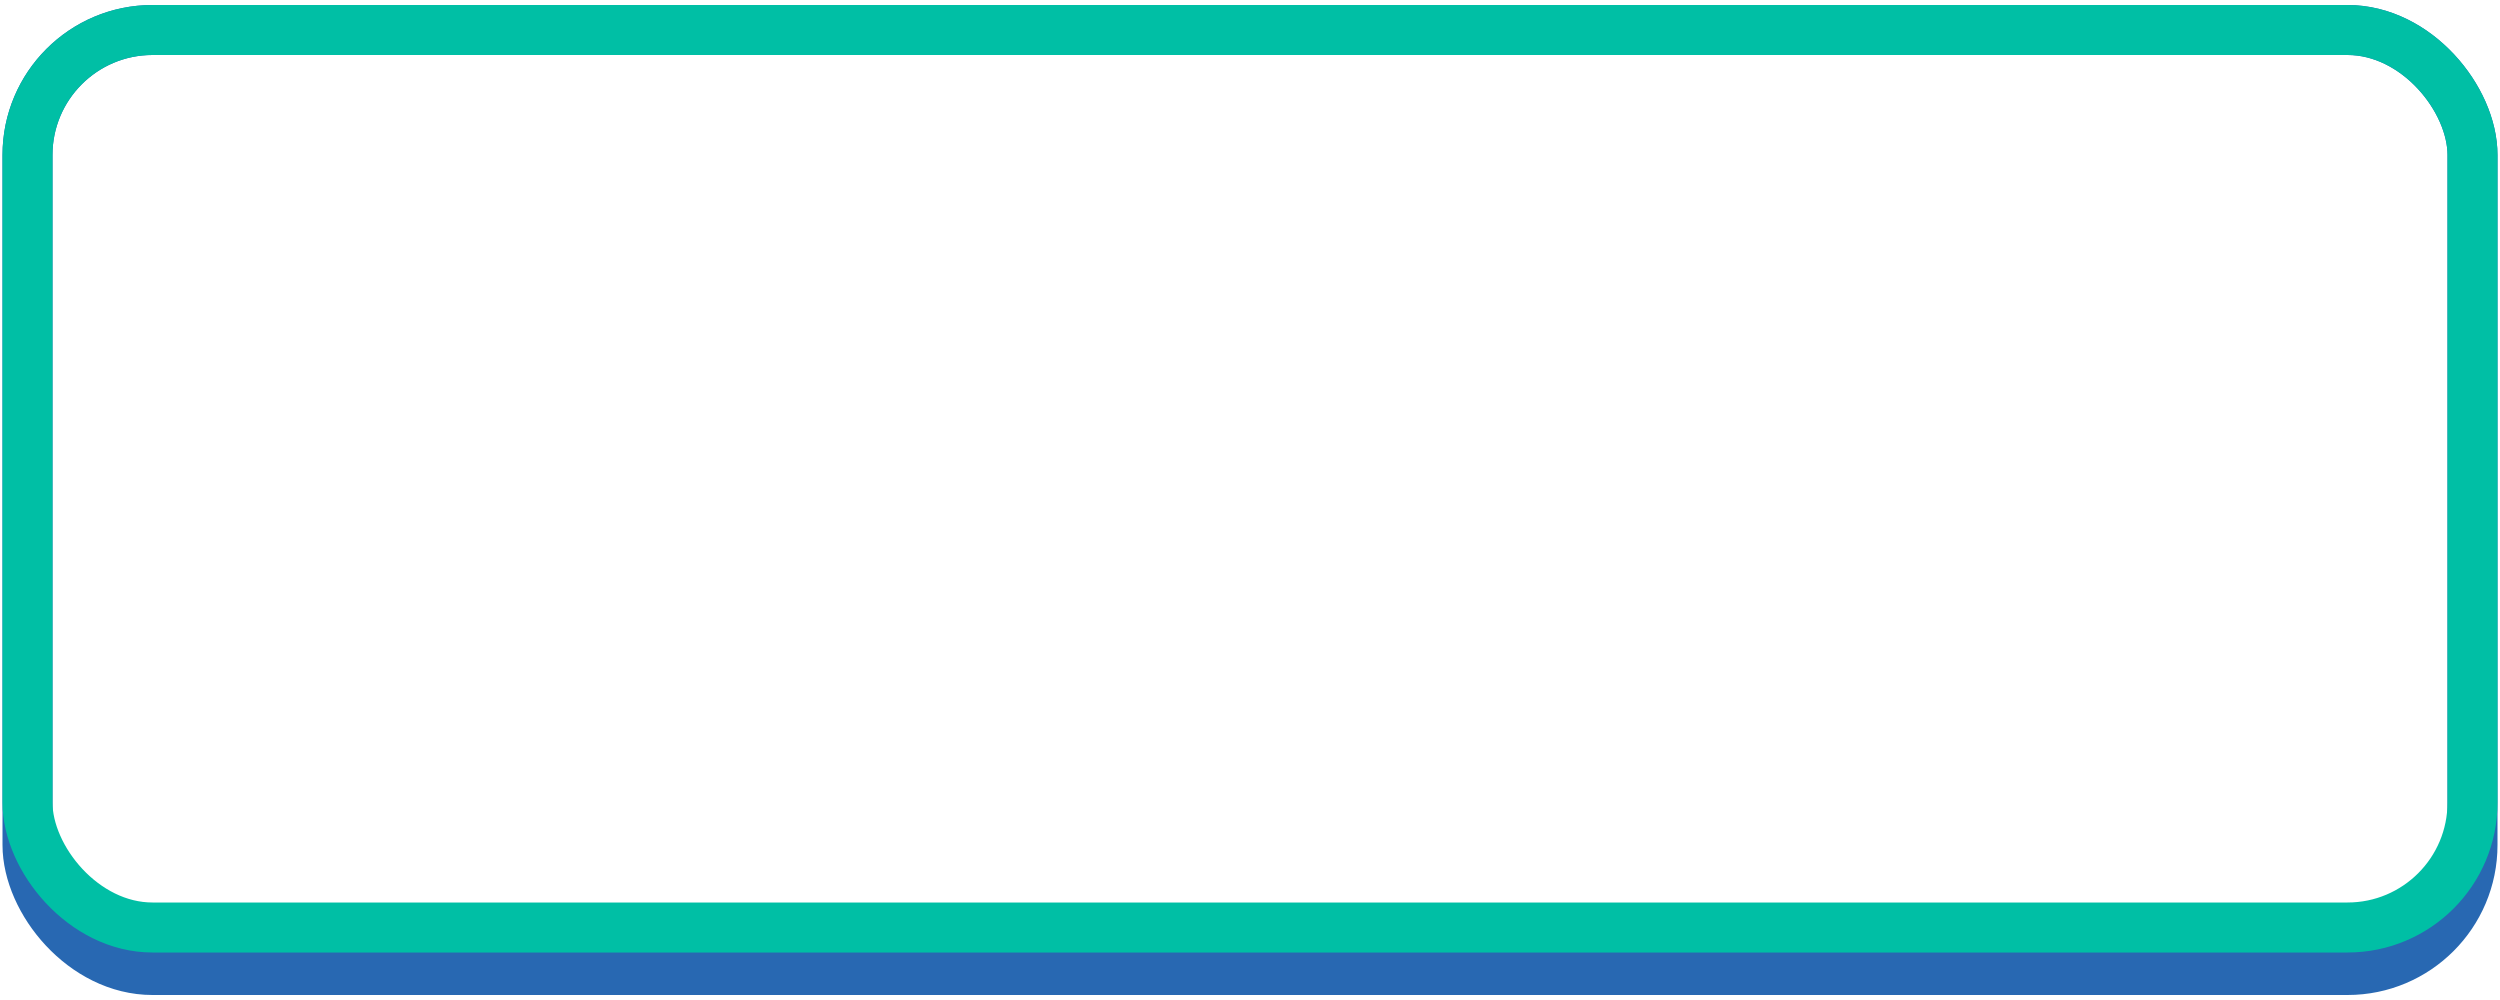
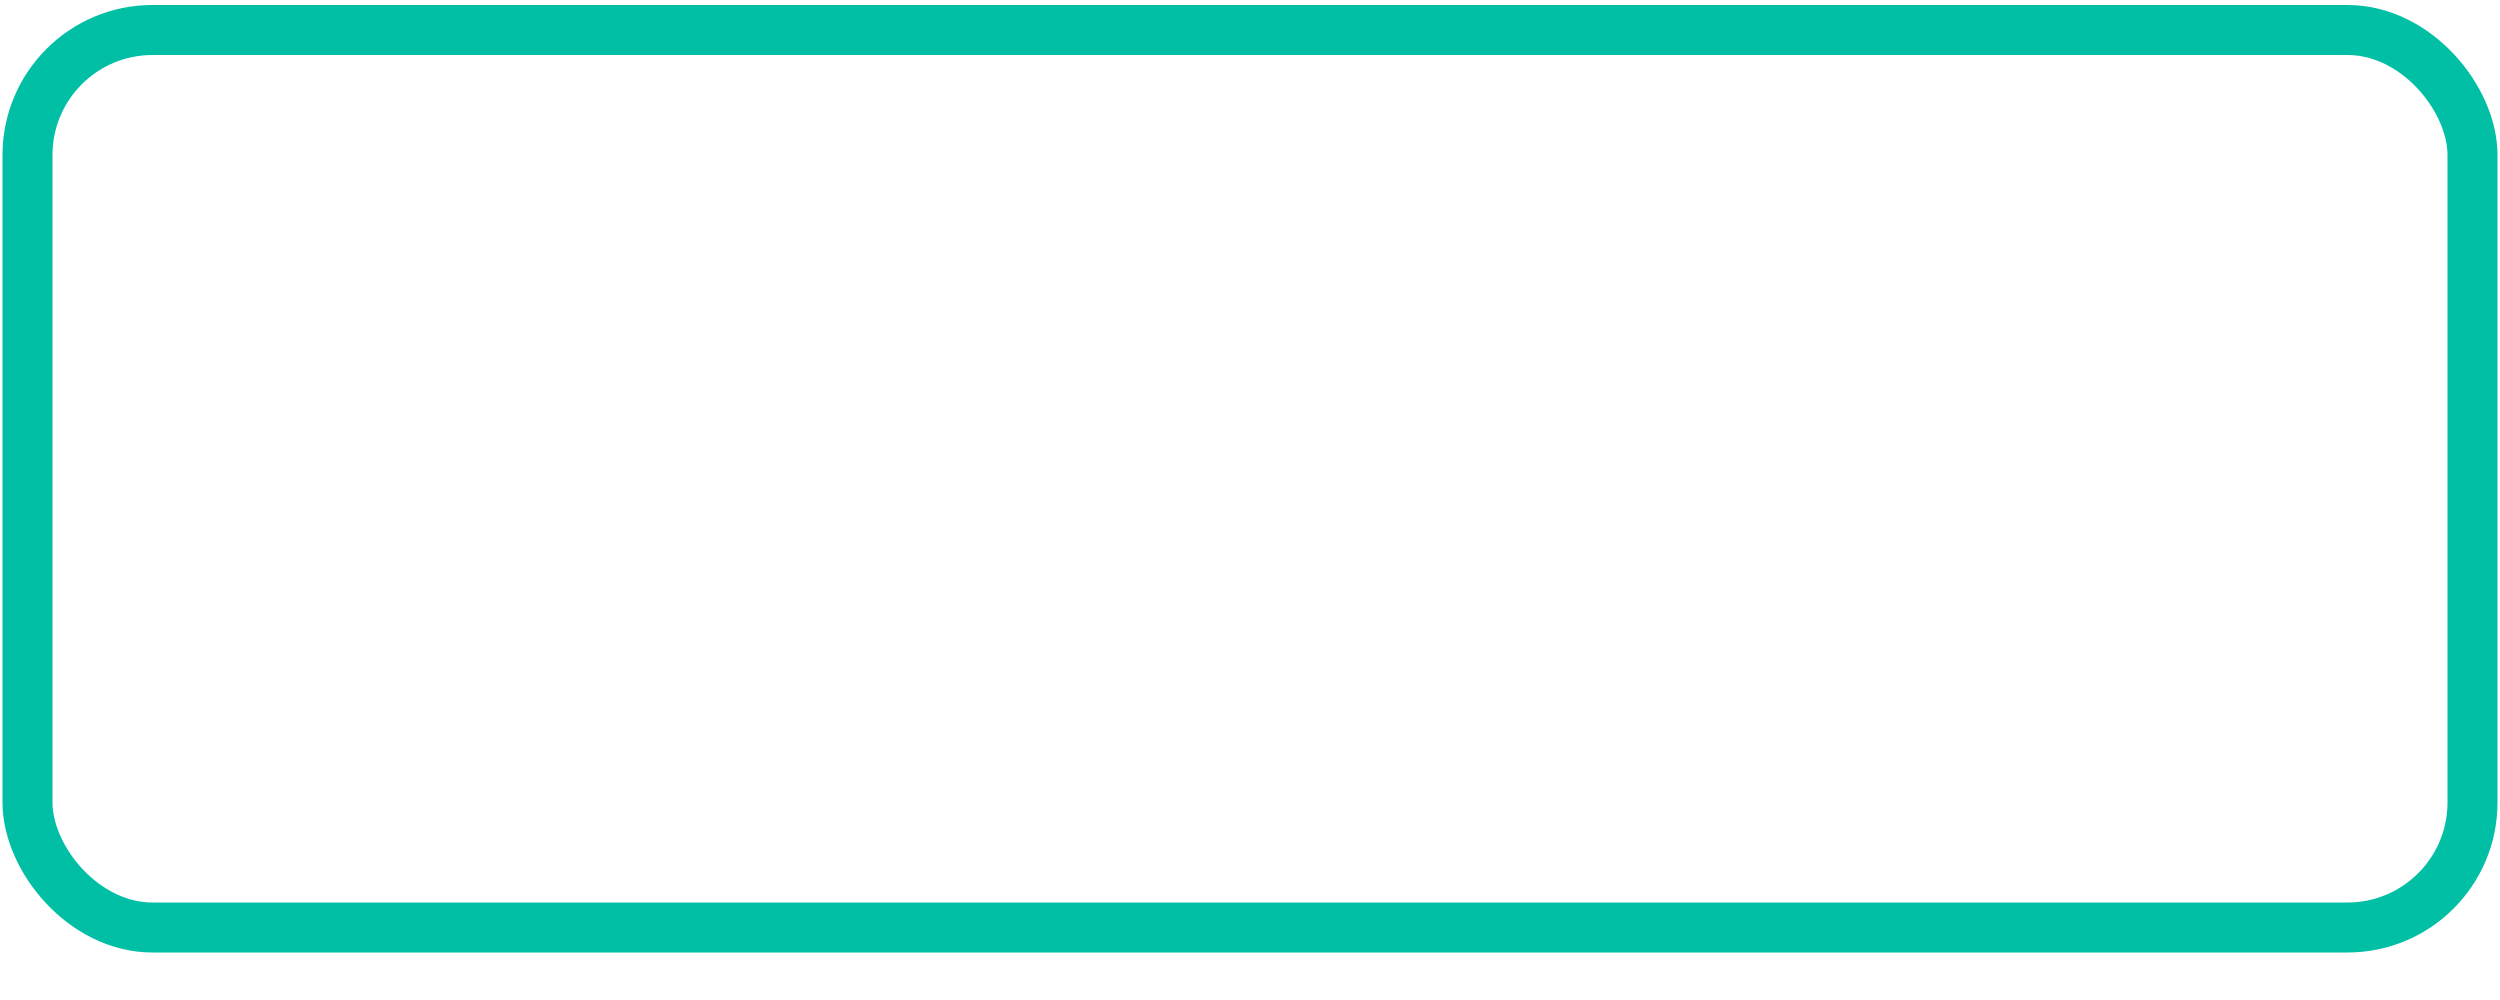
<svg xmlns="http://www.w3.org/2000/svg" width="1000" height="400">
  <g>
    <title>Layer 1</title>
-     <rect stroke="#2868b2" stroke-width="20" rx="50" id="svg_7" height="376" width="978" y="12" x="11" fill="none" />
    <rect stroke="#00bfa5" stroke-width="20" rx="50" id="svg_8" height="359" width="978" y="12" x="11" fill="none" />
  </g>
</svg>